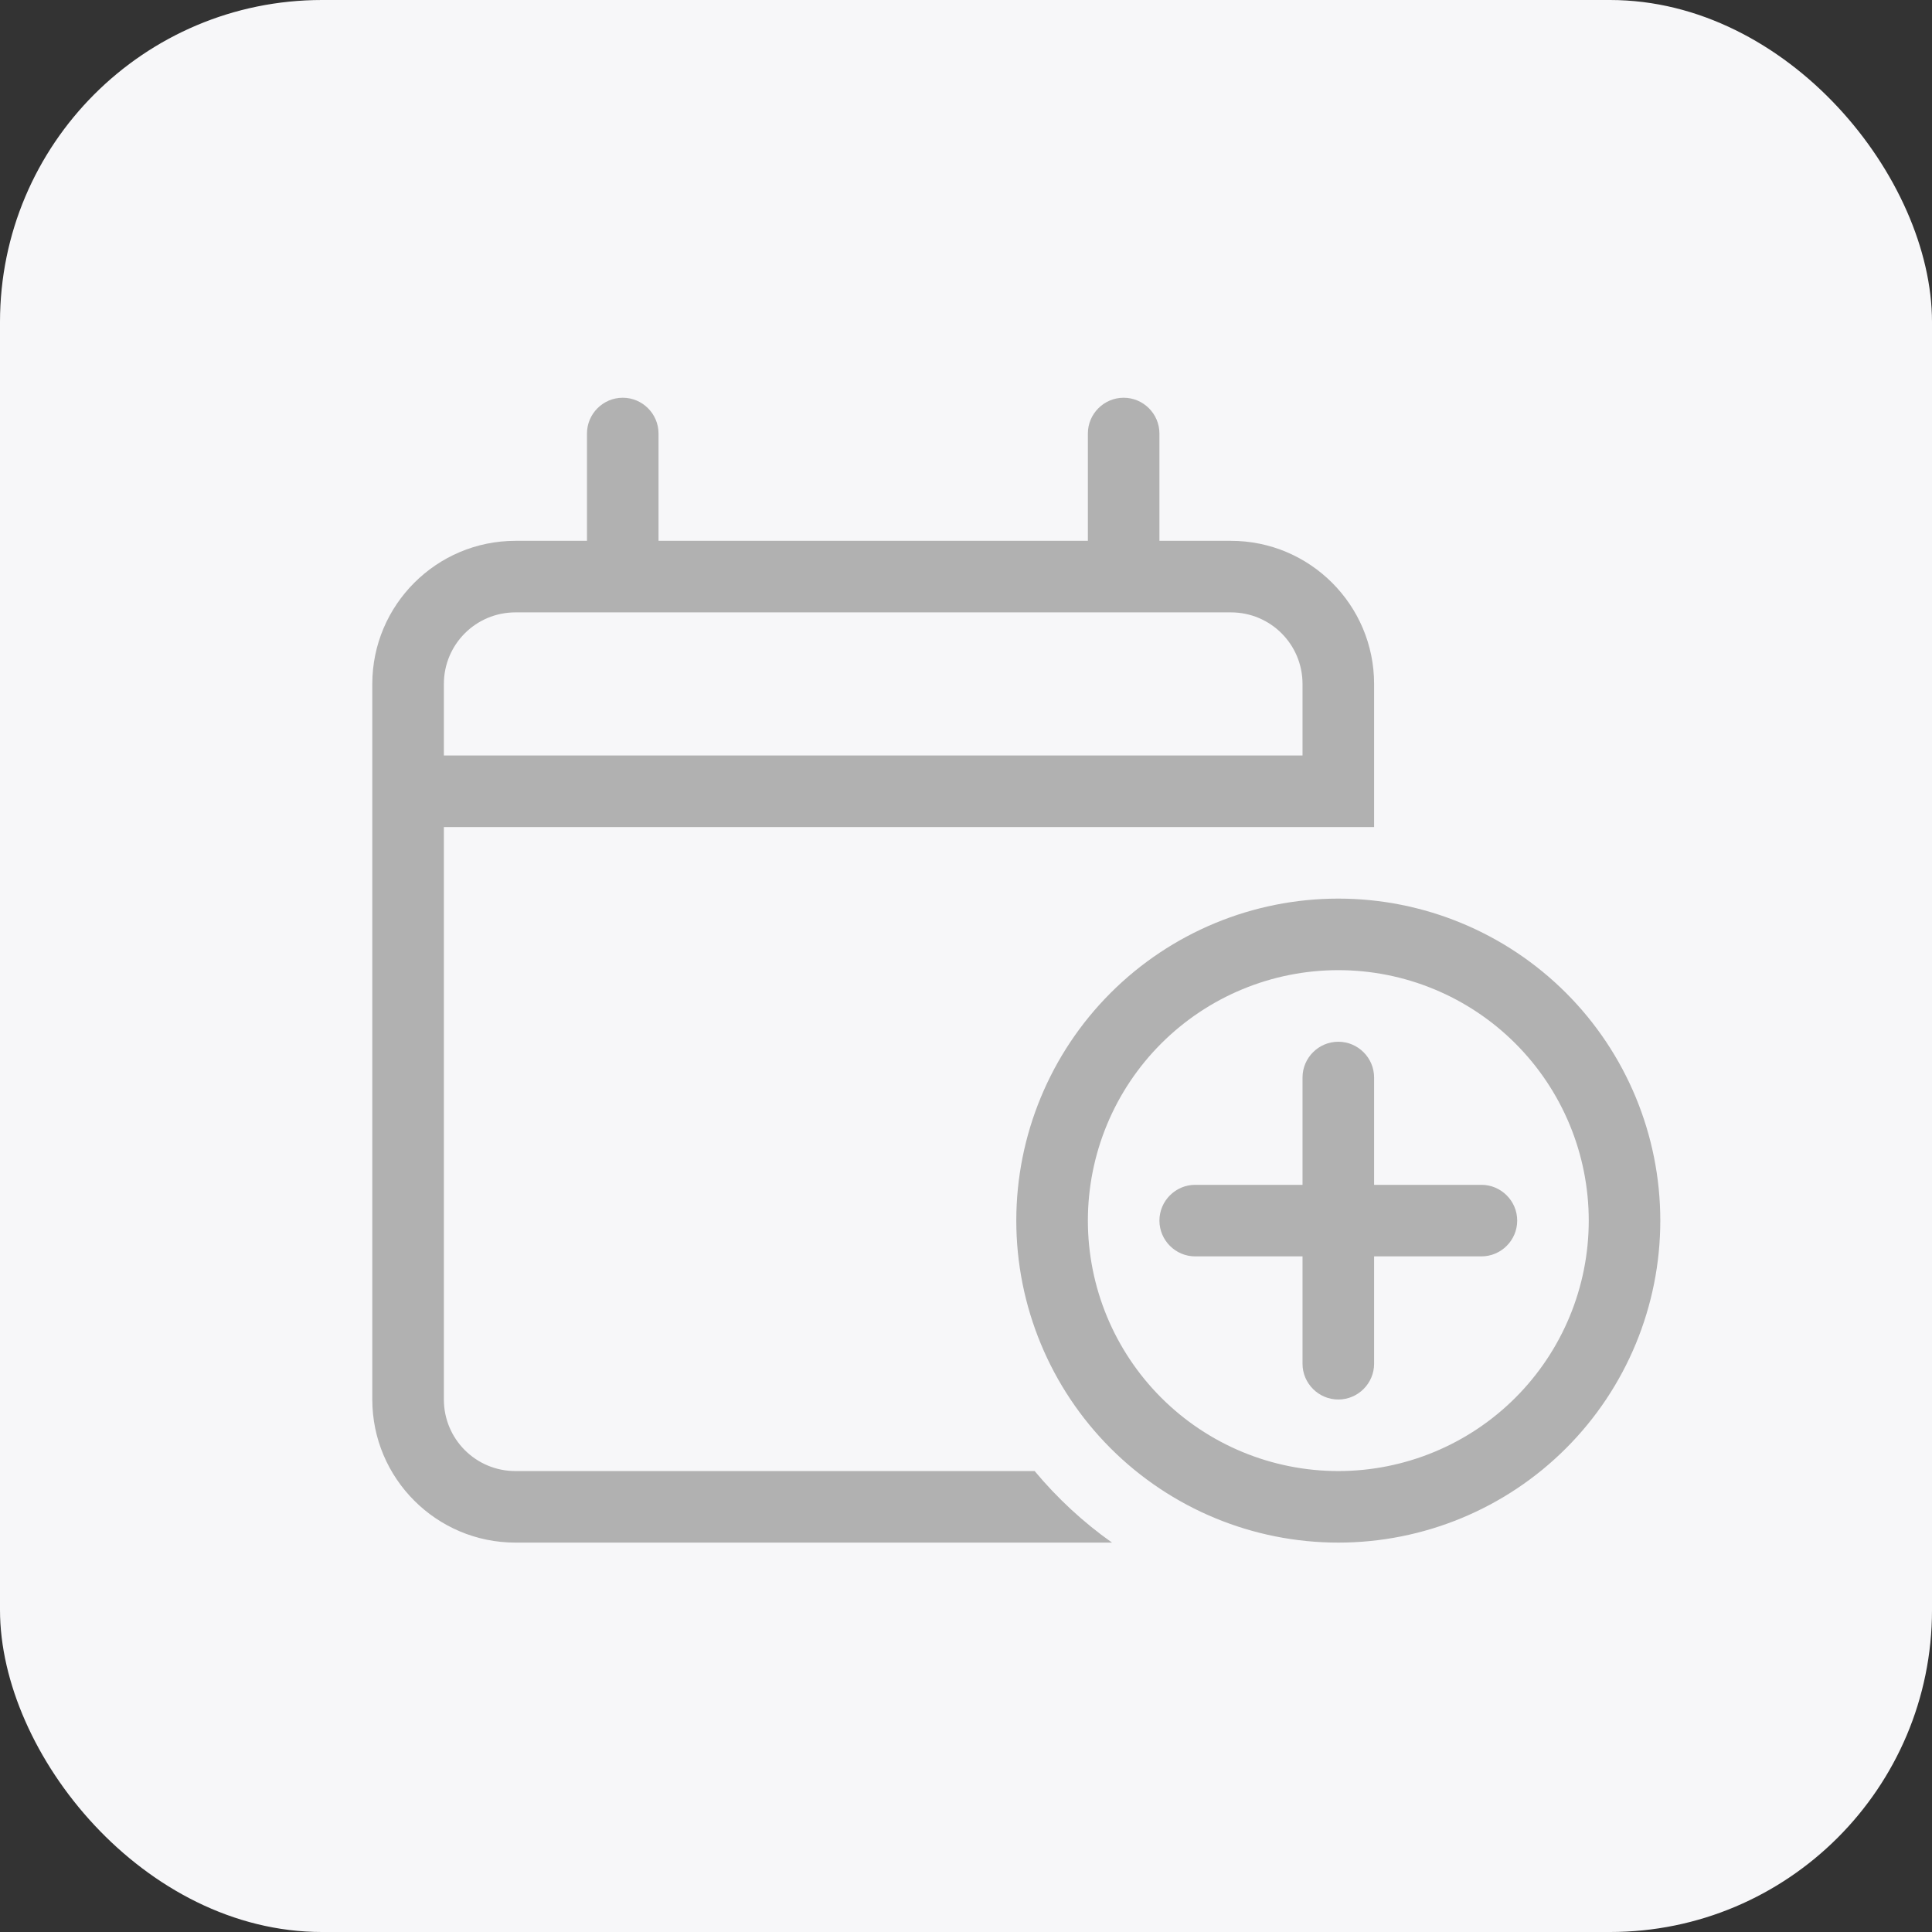
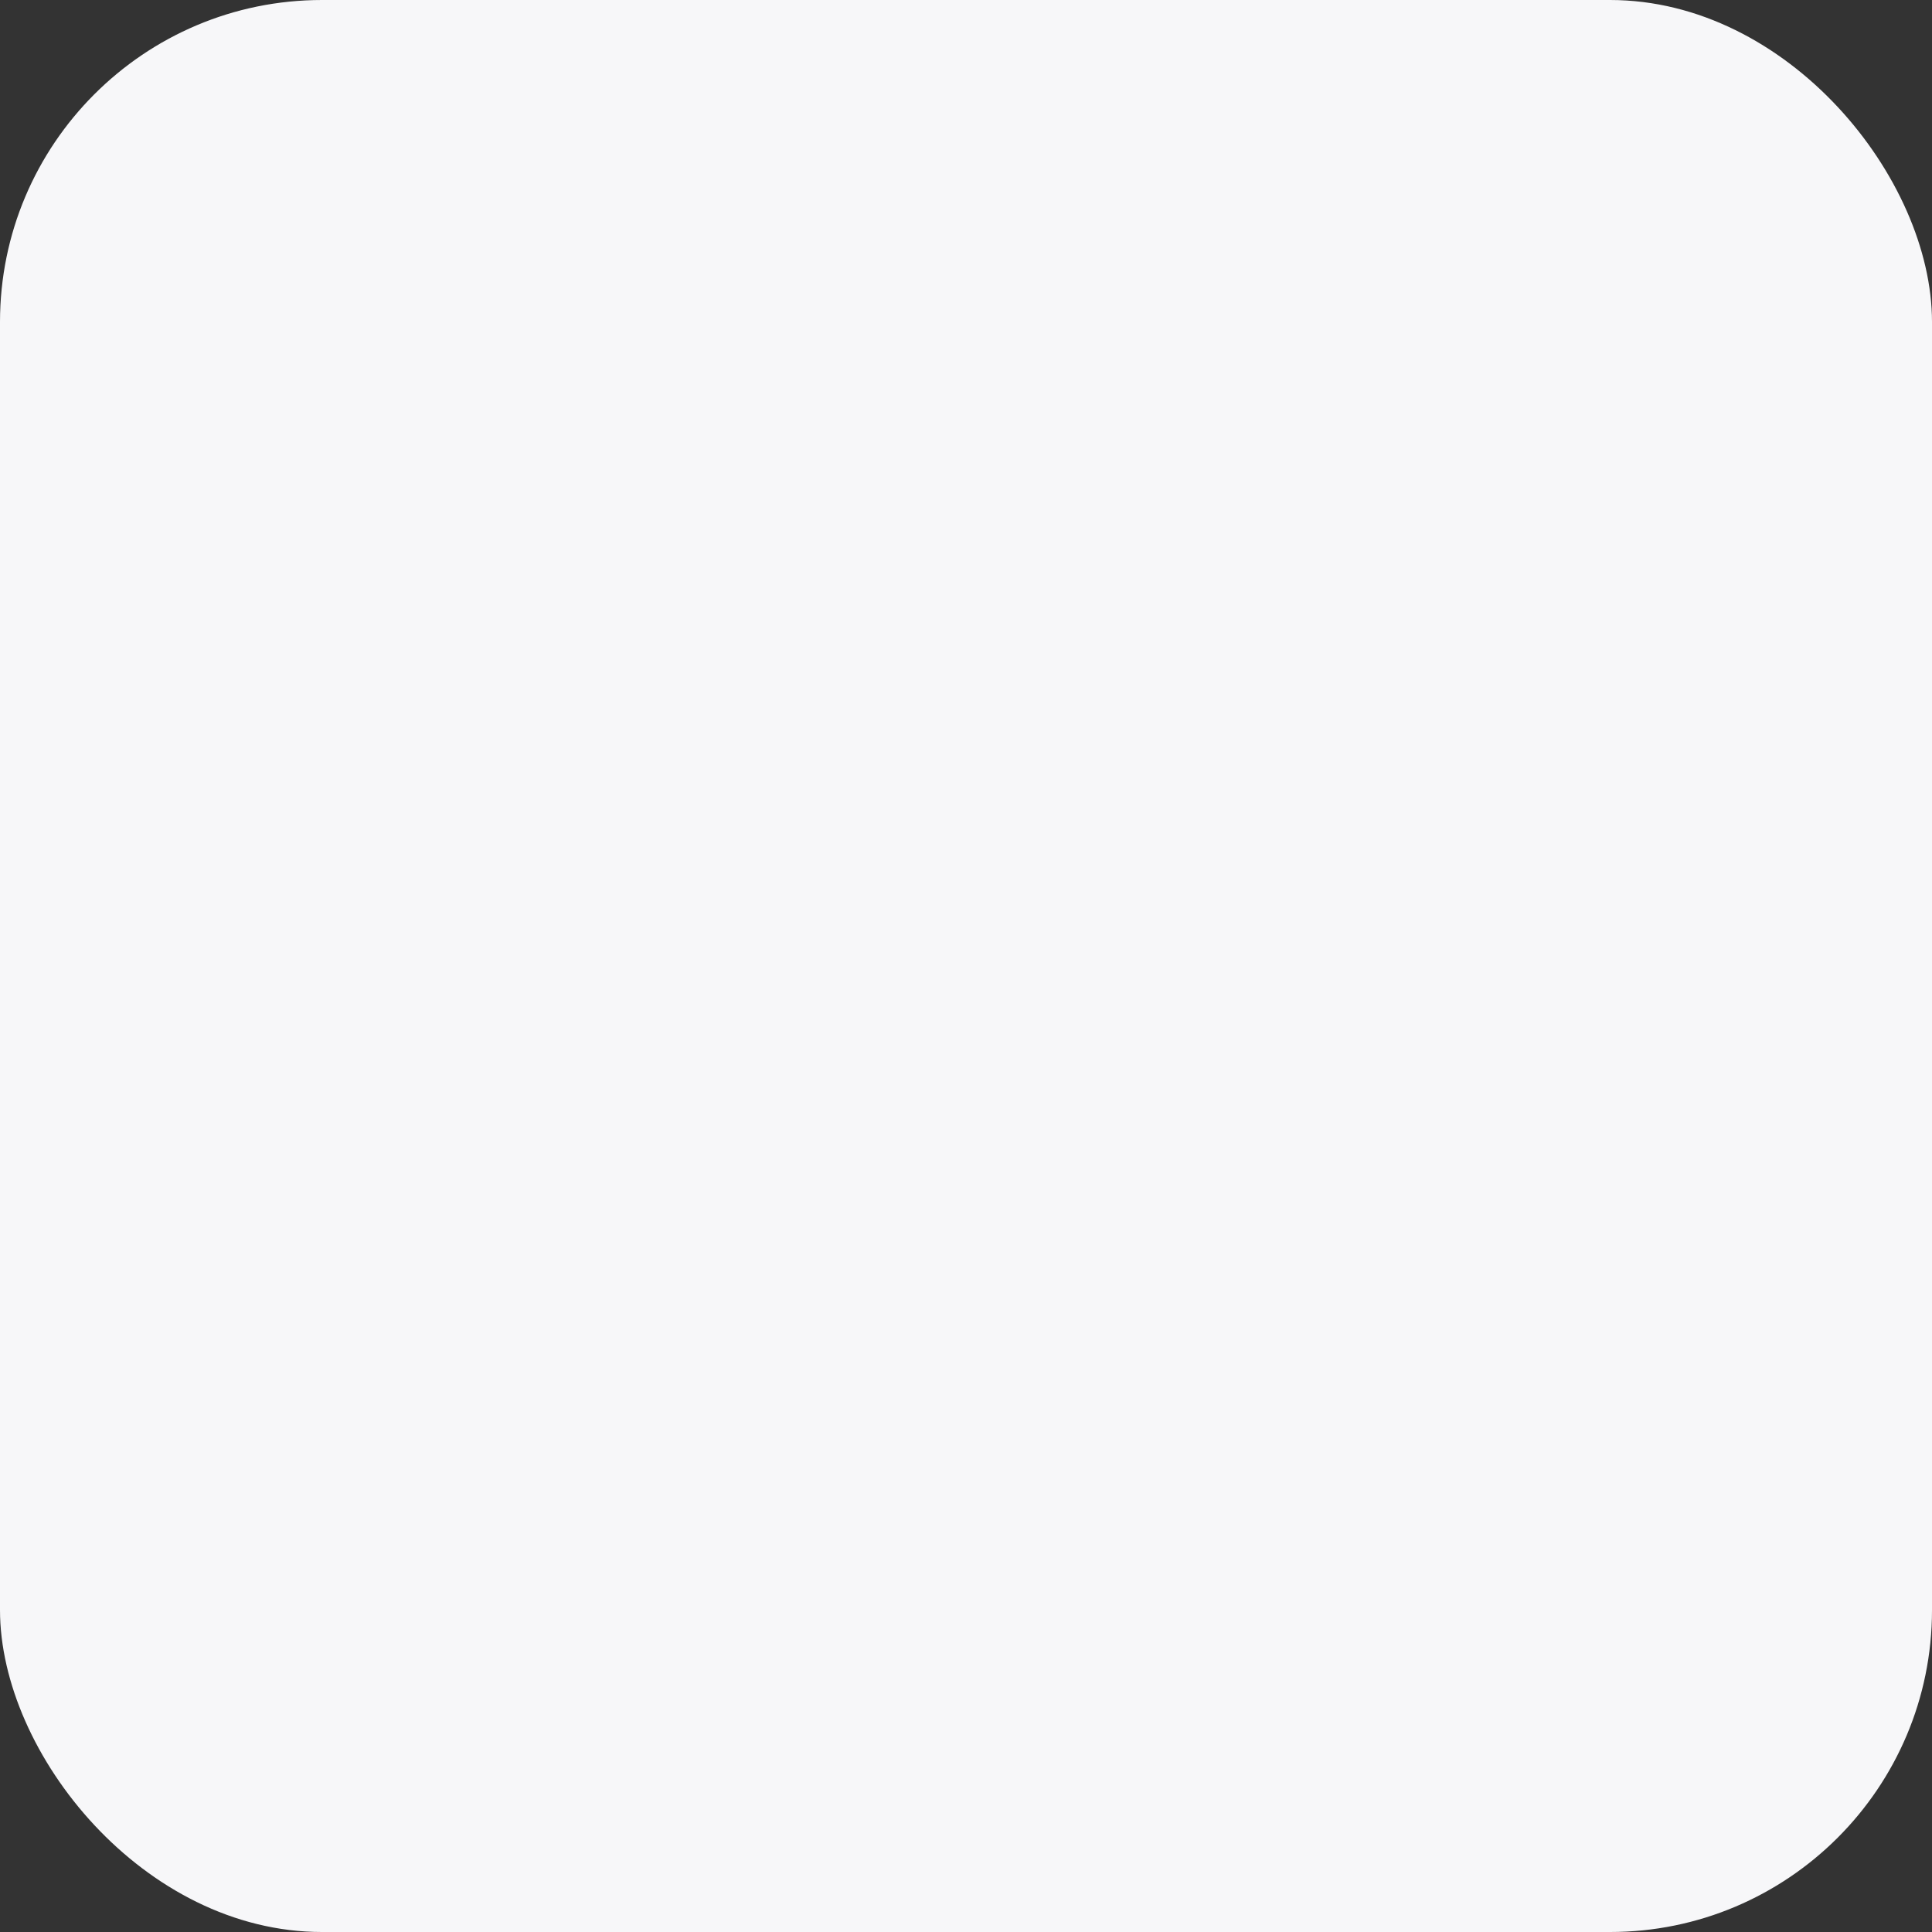
<svg xmlns="http://www.w3.org/2000/svg" width="60" height="60" viewBox="0 0 60 60" fill="none">
  <rect x="0" y="0" width="60" height="60" fill="#333333" stroke="none" />
  <rect width="60" height="60" rx="10" fill="#F7F7F9" />
  <g clip-path="url(#clip0_3850_7495)">
-     <path d="M20.451 13.463C20.451 12.852 19.951 12.352 19.34 12.352C18.729 12.352 18.229 12.852 18.229 13.463V16.796H16.007C13.556 16.796 11.562 18.789 11.562 21.241V23.463V25.685V43.463C11.562 45.914 13.556 47.907 16.007 47.907H34.535C33.639 47.275 32.833 46.525 32.132 45.685H16.007C14.778 45.685 13.785 44.692 13.785 43.463V25.685H36.007H40.451H41.562H42.674V23.463V21.241C42.674 18.789 40.681 16.796 38.229 16.796H36.007V13.463C36.007 12.852 35.507 12.352 34.896 12.352C34.285 12.352 33.785 12.852 33.785 13.463V16.796H20.451V13.463ZM16.007 19.018H38.229C39.458 19.018 40.451 20.011 40.451 21.241V23.463H13.785V21.241C13.785 20.011 14.778 19.018 16.007 19.018ZM33.785 37.907C33.785 35.844 34.604 33.866 36.063 32.407C37.521 30.949 39.5 30.129 41.562 30.129C43.625 30.129 45.604 30.949 47.062 32.407C48.521 33.866 49.34 35.844 49.34 37.907C49.34 39.97 48.521 41.948 47.062 43.407C45.604 44.865 43.625 45.685 41.562 45.685C39.5 45.685 37.521 44.865 36.063 43.407C34.604 41.948 33.785 39.97 33.785 37.907ZM51.562 37.907C51.562 35.255 50.509 32.711 48.634 30.836C46.758 28.961 44.215 27.907 41.562 27.907C38.91 27.907 36.367 28.961 34.491 30.836C32.616 32.711 31.562 35.255 31.562 37.907C31.562 40.559 32.616 43.103 34.491 44.978C36.367 46.854 38.91 47.907 41.562 47.907C44.215 47.907 46.758 46.854 48.634 44.978C50.509 43.103 51.562 40.559 51.562 37.907ZM42.674 33.463C42.674 32.852 42.174 32.352 41.562 32.352C40.951 32.352 40.451 32.852 40.451 33.463V36.796H37.118C36.507 36.796 36.007 37.296 36.007 37.907C36.007 38.518 36.507 39.018 37.118 39.018H40.451V42.352C40.451 42.963 40.951 43.463 41.562 43.463C42.174 43.463 42.674 42.963 42.674 42.352V39.018H46.007C46.618 39.018 47.118 38.518 47.118 37.907C47.118 37.296 46.618 36.796 46.007 36.796H42.674V33.463Z" fill="#B1B1B1" />
-   </g>
+     </g>
  <defs>
    <clipPath id="clip0_3850_7495">
-       <rect width="40" height="35.556" fill="white" transform="translate(11.562 12.352)" />
-     </clipPath>
+       </clipPath>
  </defs>
</svg>